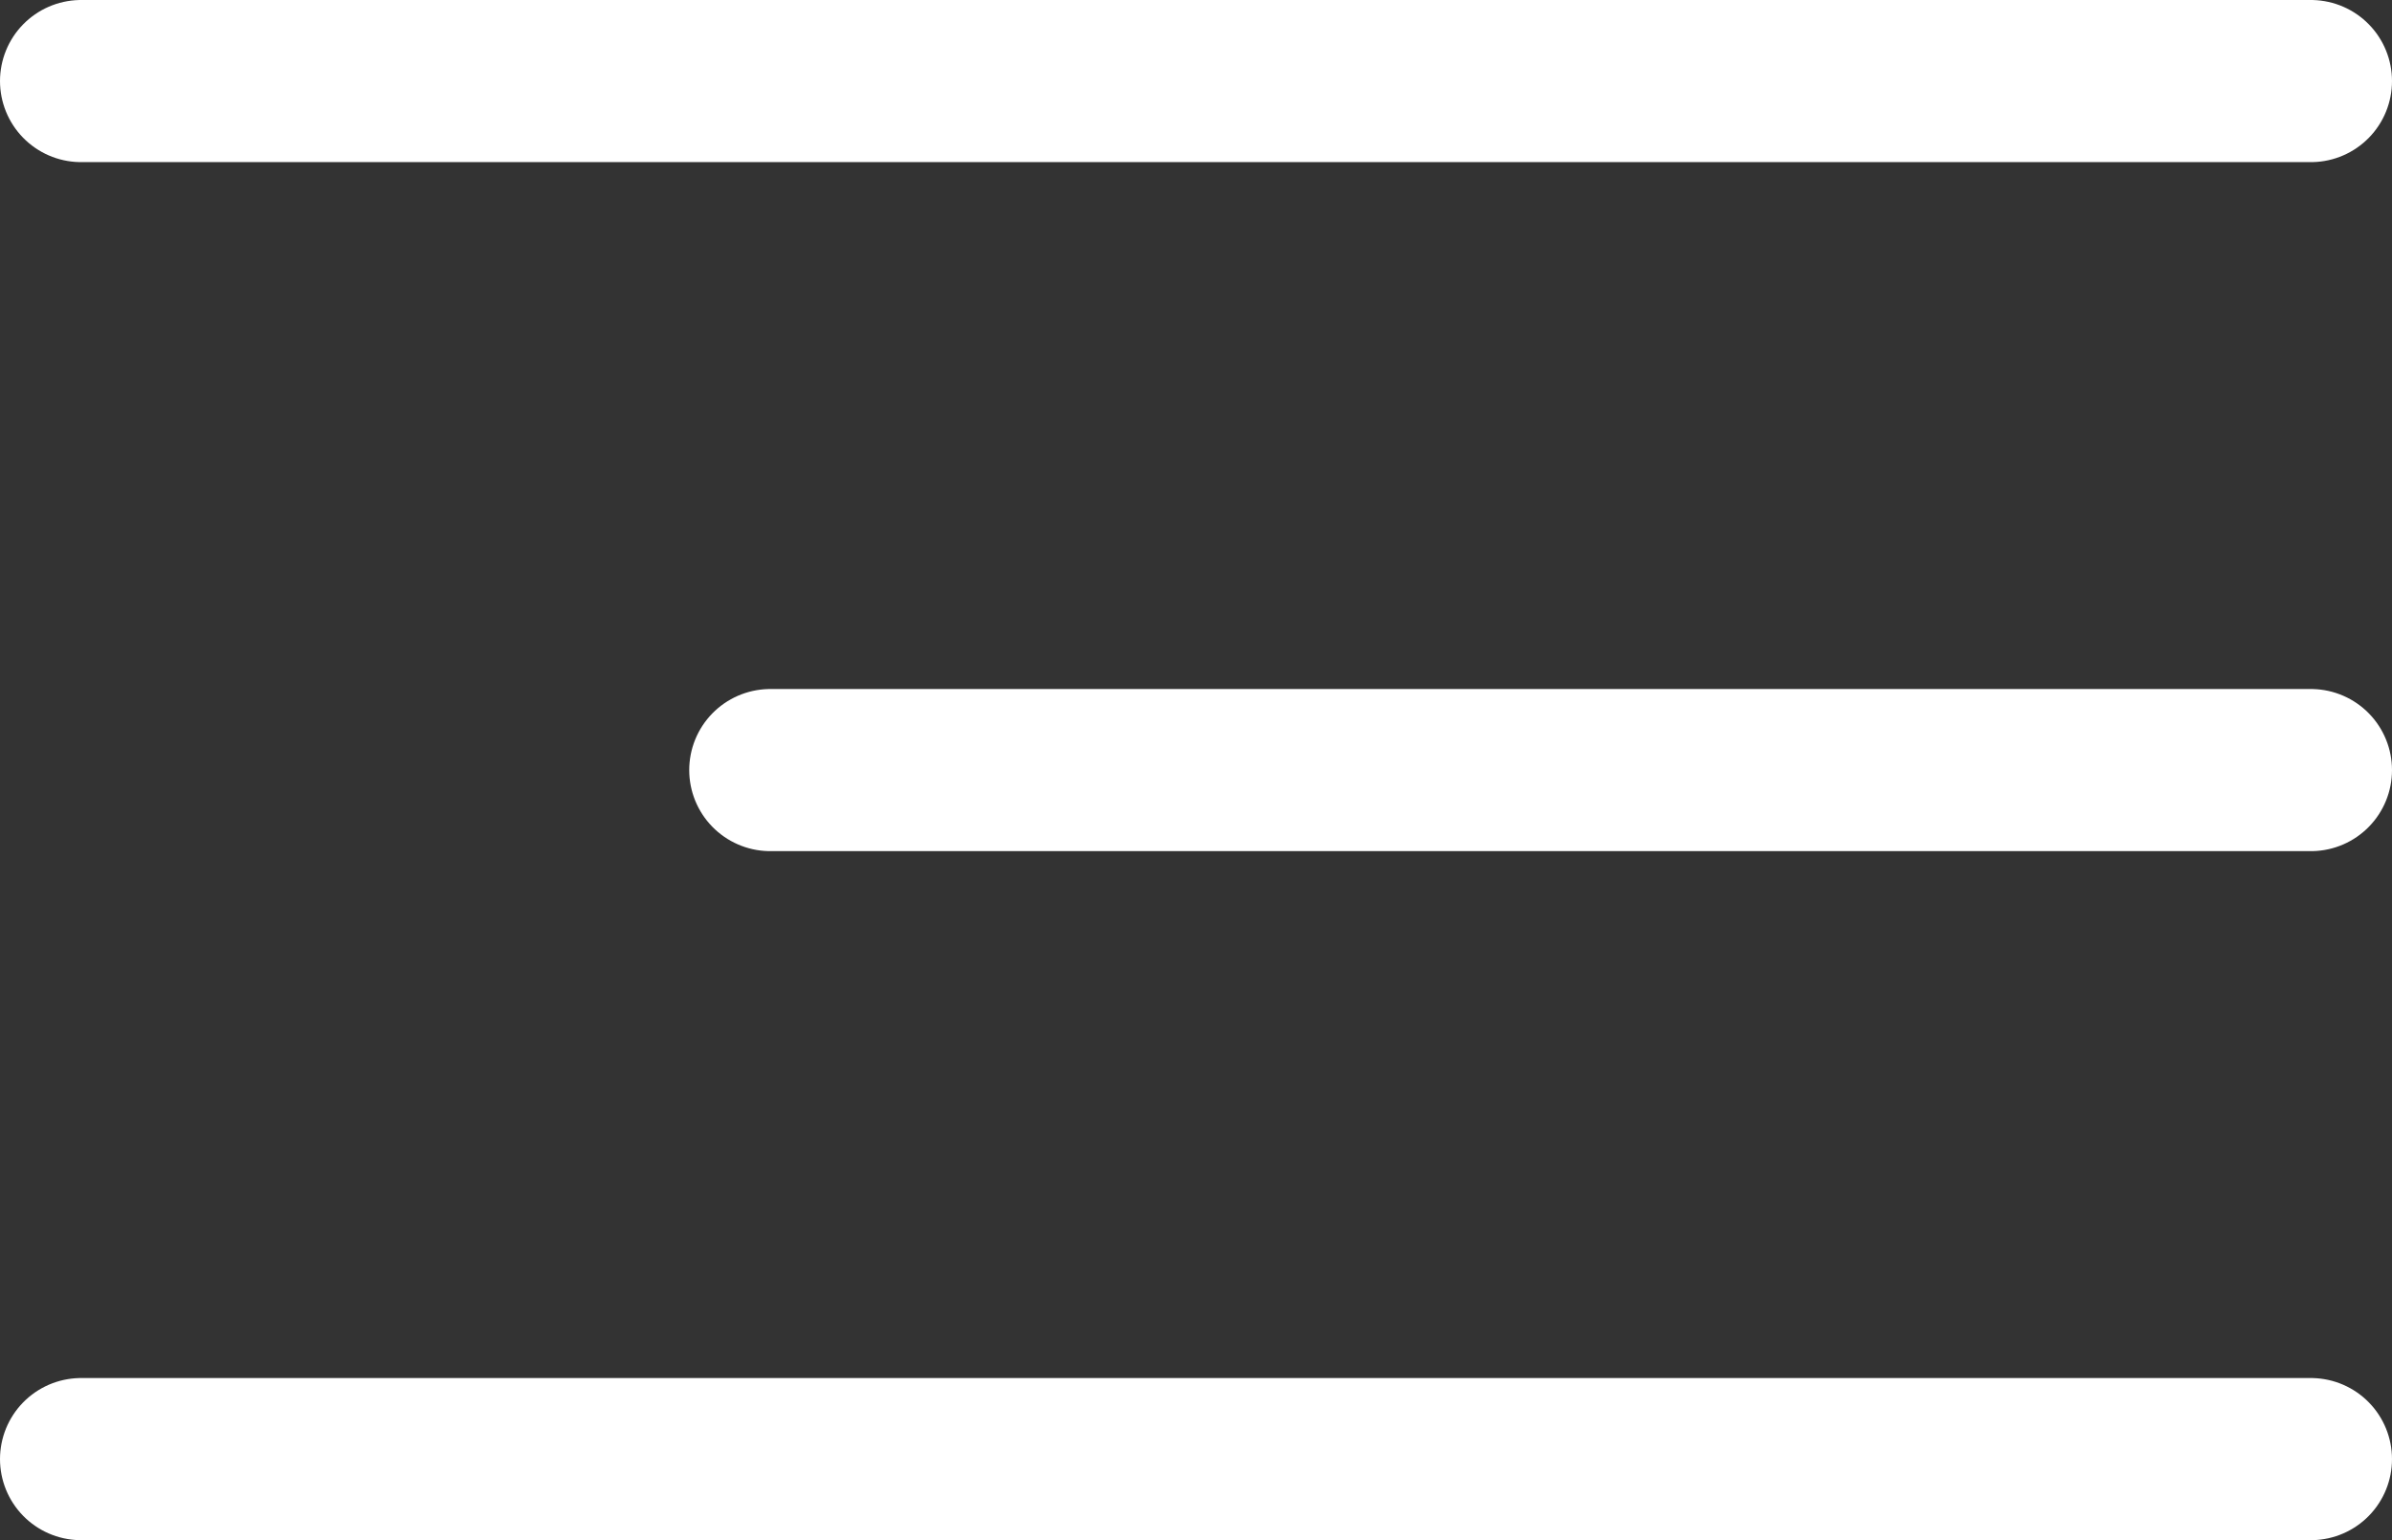
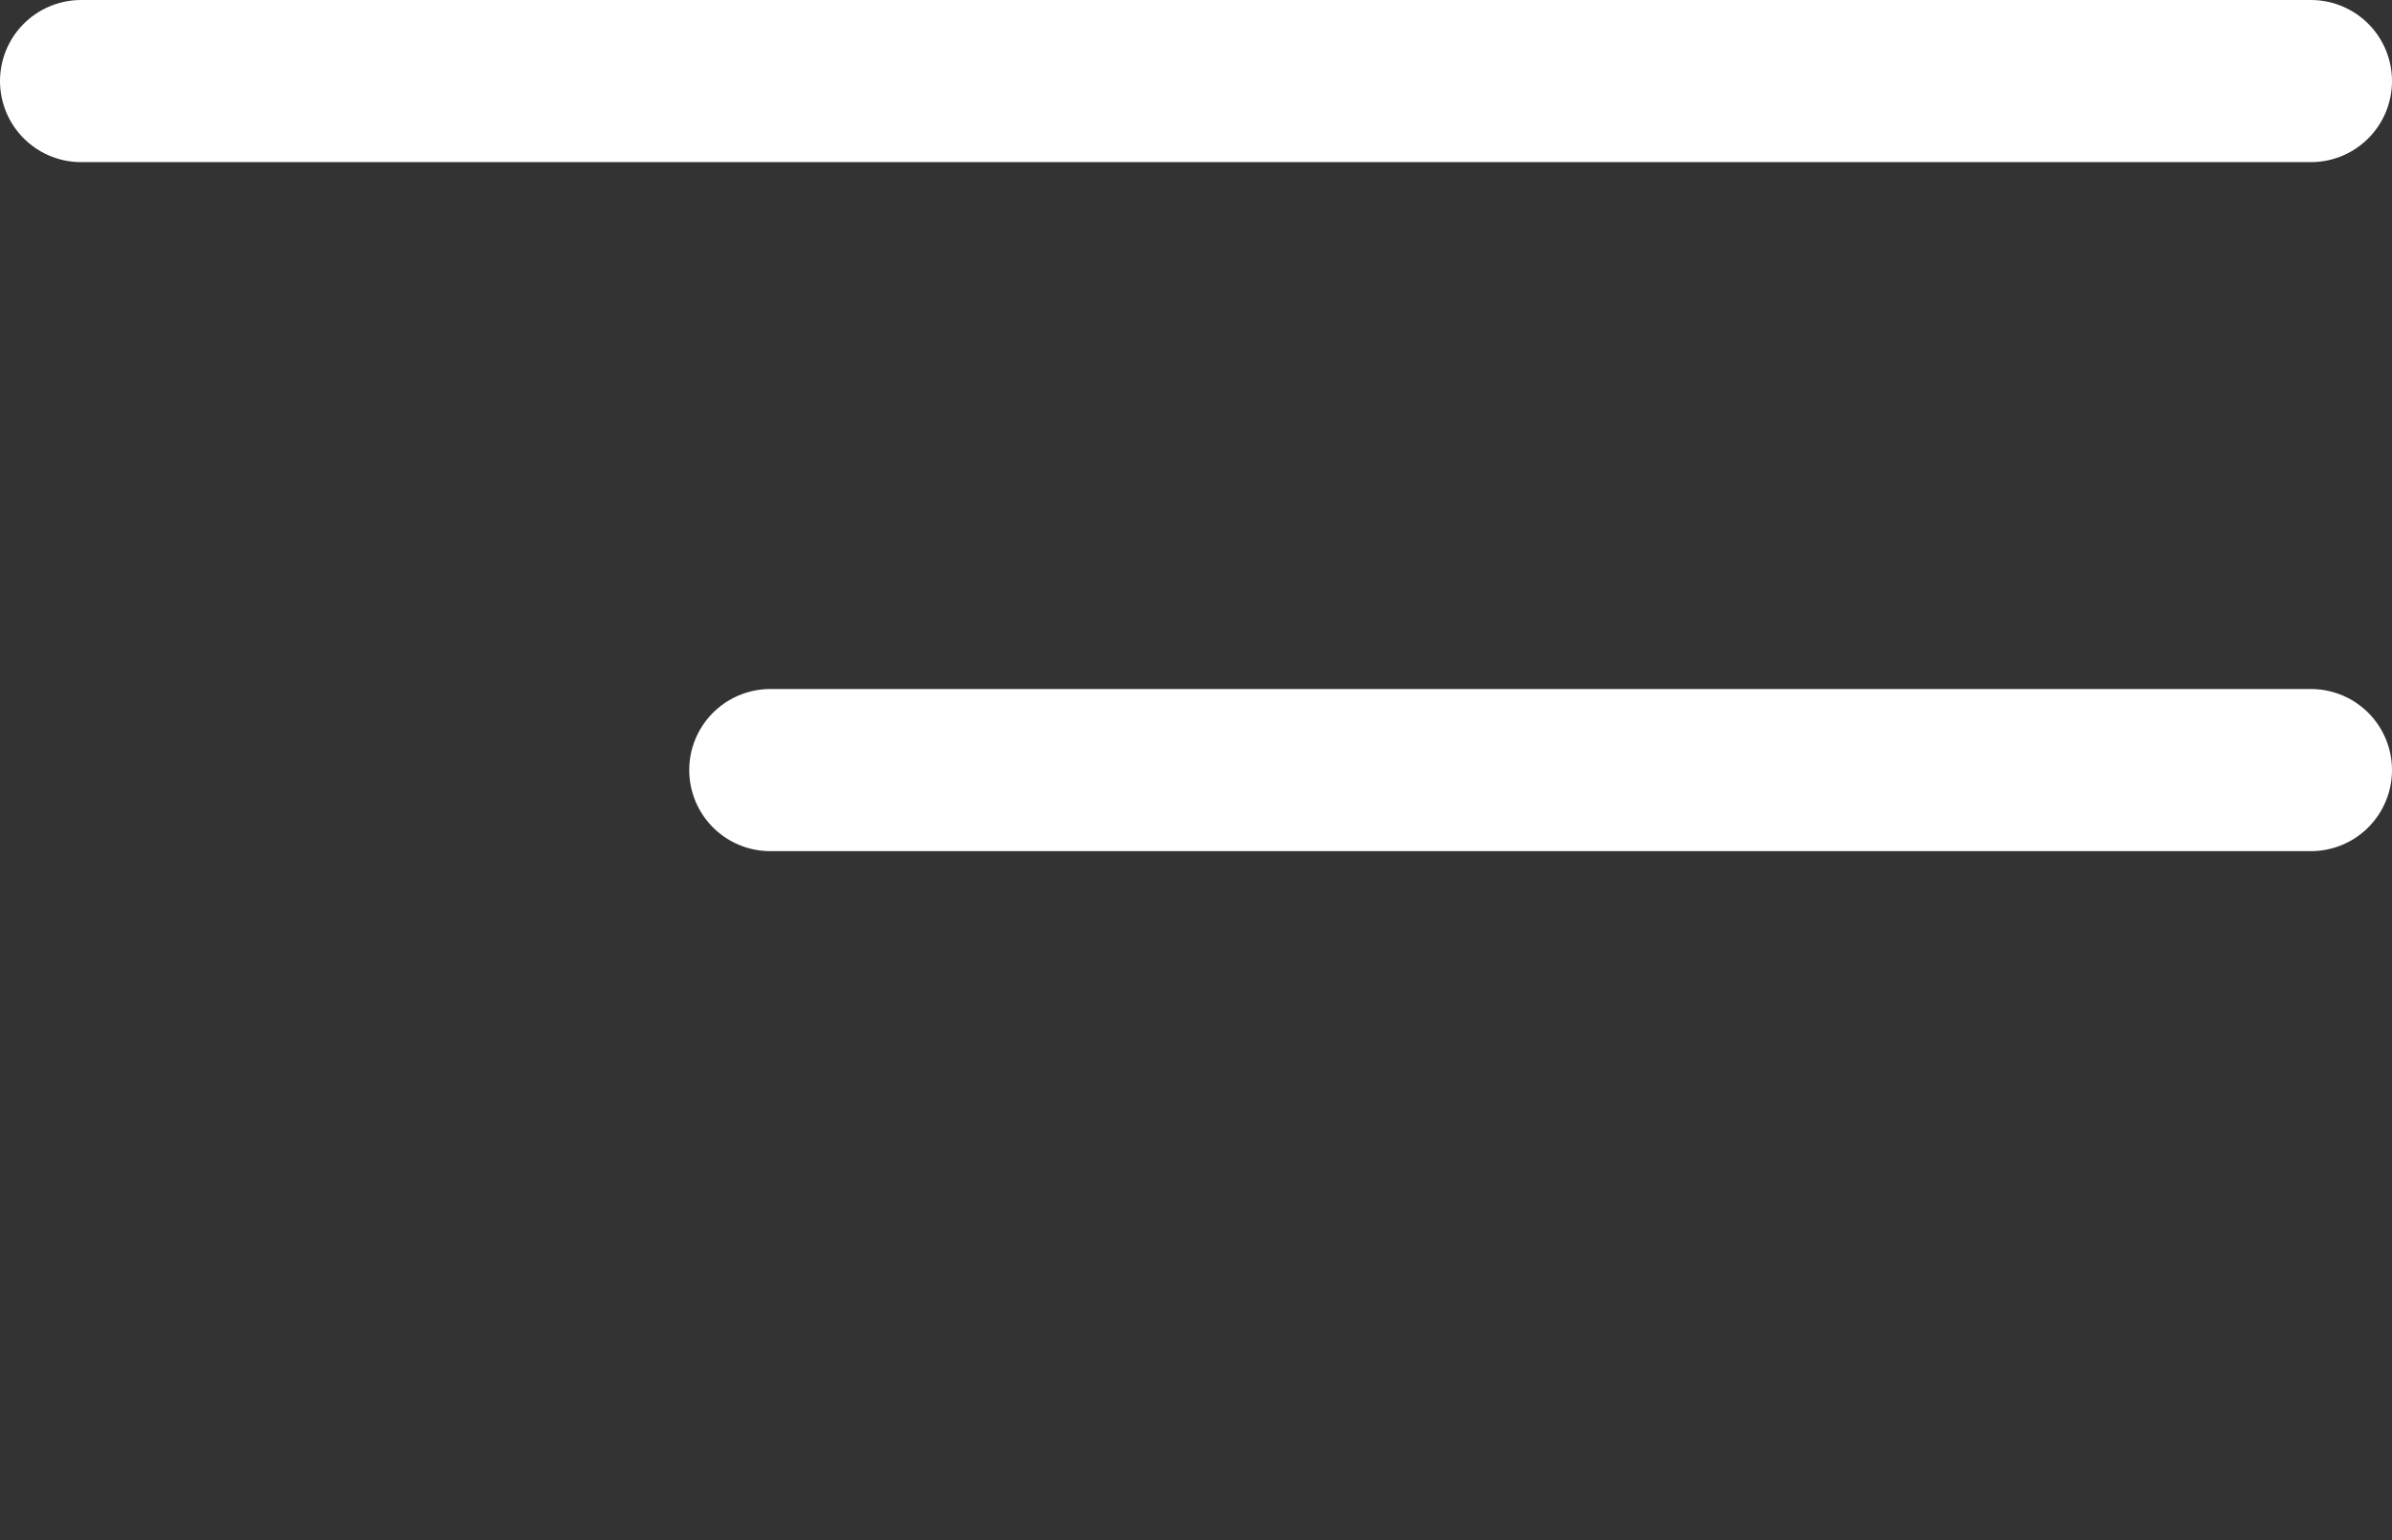
<svg xmlns="http://www.w3.org/2000/svg" width="59" height="38" viewBox="0 0 59 38" fill="none">
  <rect x="0" y="0" width="59" height="38" fill="#333333" stroke="none" />
  <path d="M2 2H57" stroke="white" stroke-width="4" stroke-linecap="round" />
  <path d="M19 19L57 19" stroke="white" stroke-width="4" stroke-linecap="round" />
-   <path d="M2 36H57" stroke="white" stroke-width="4" stroke-linecap="round" />
</svg>